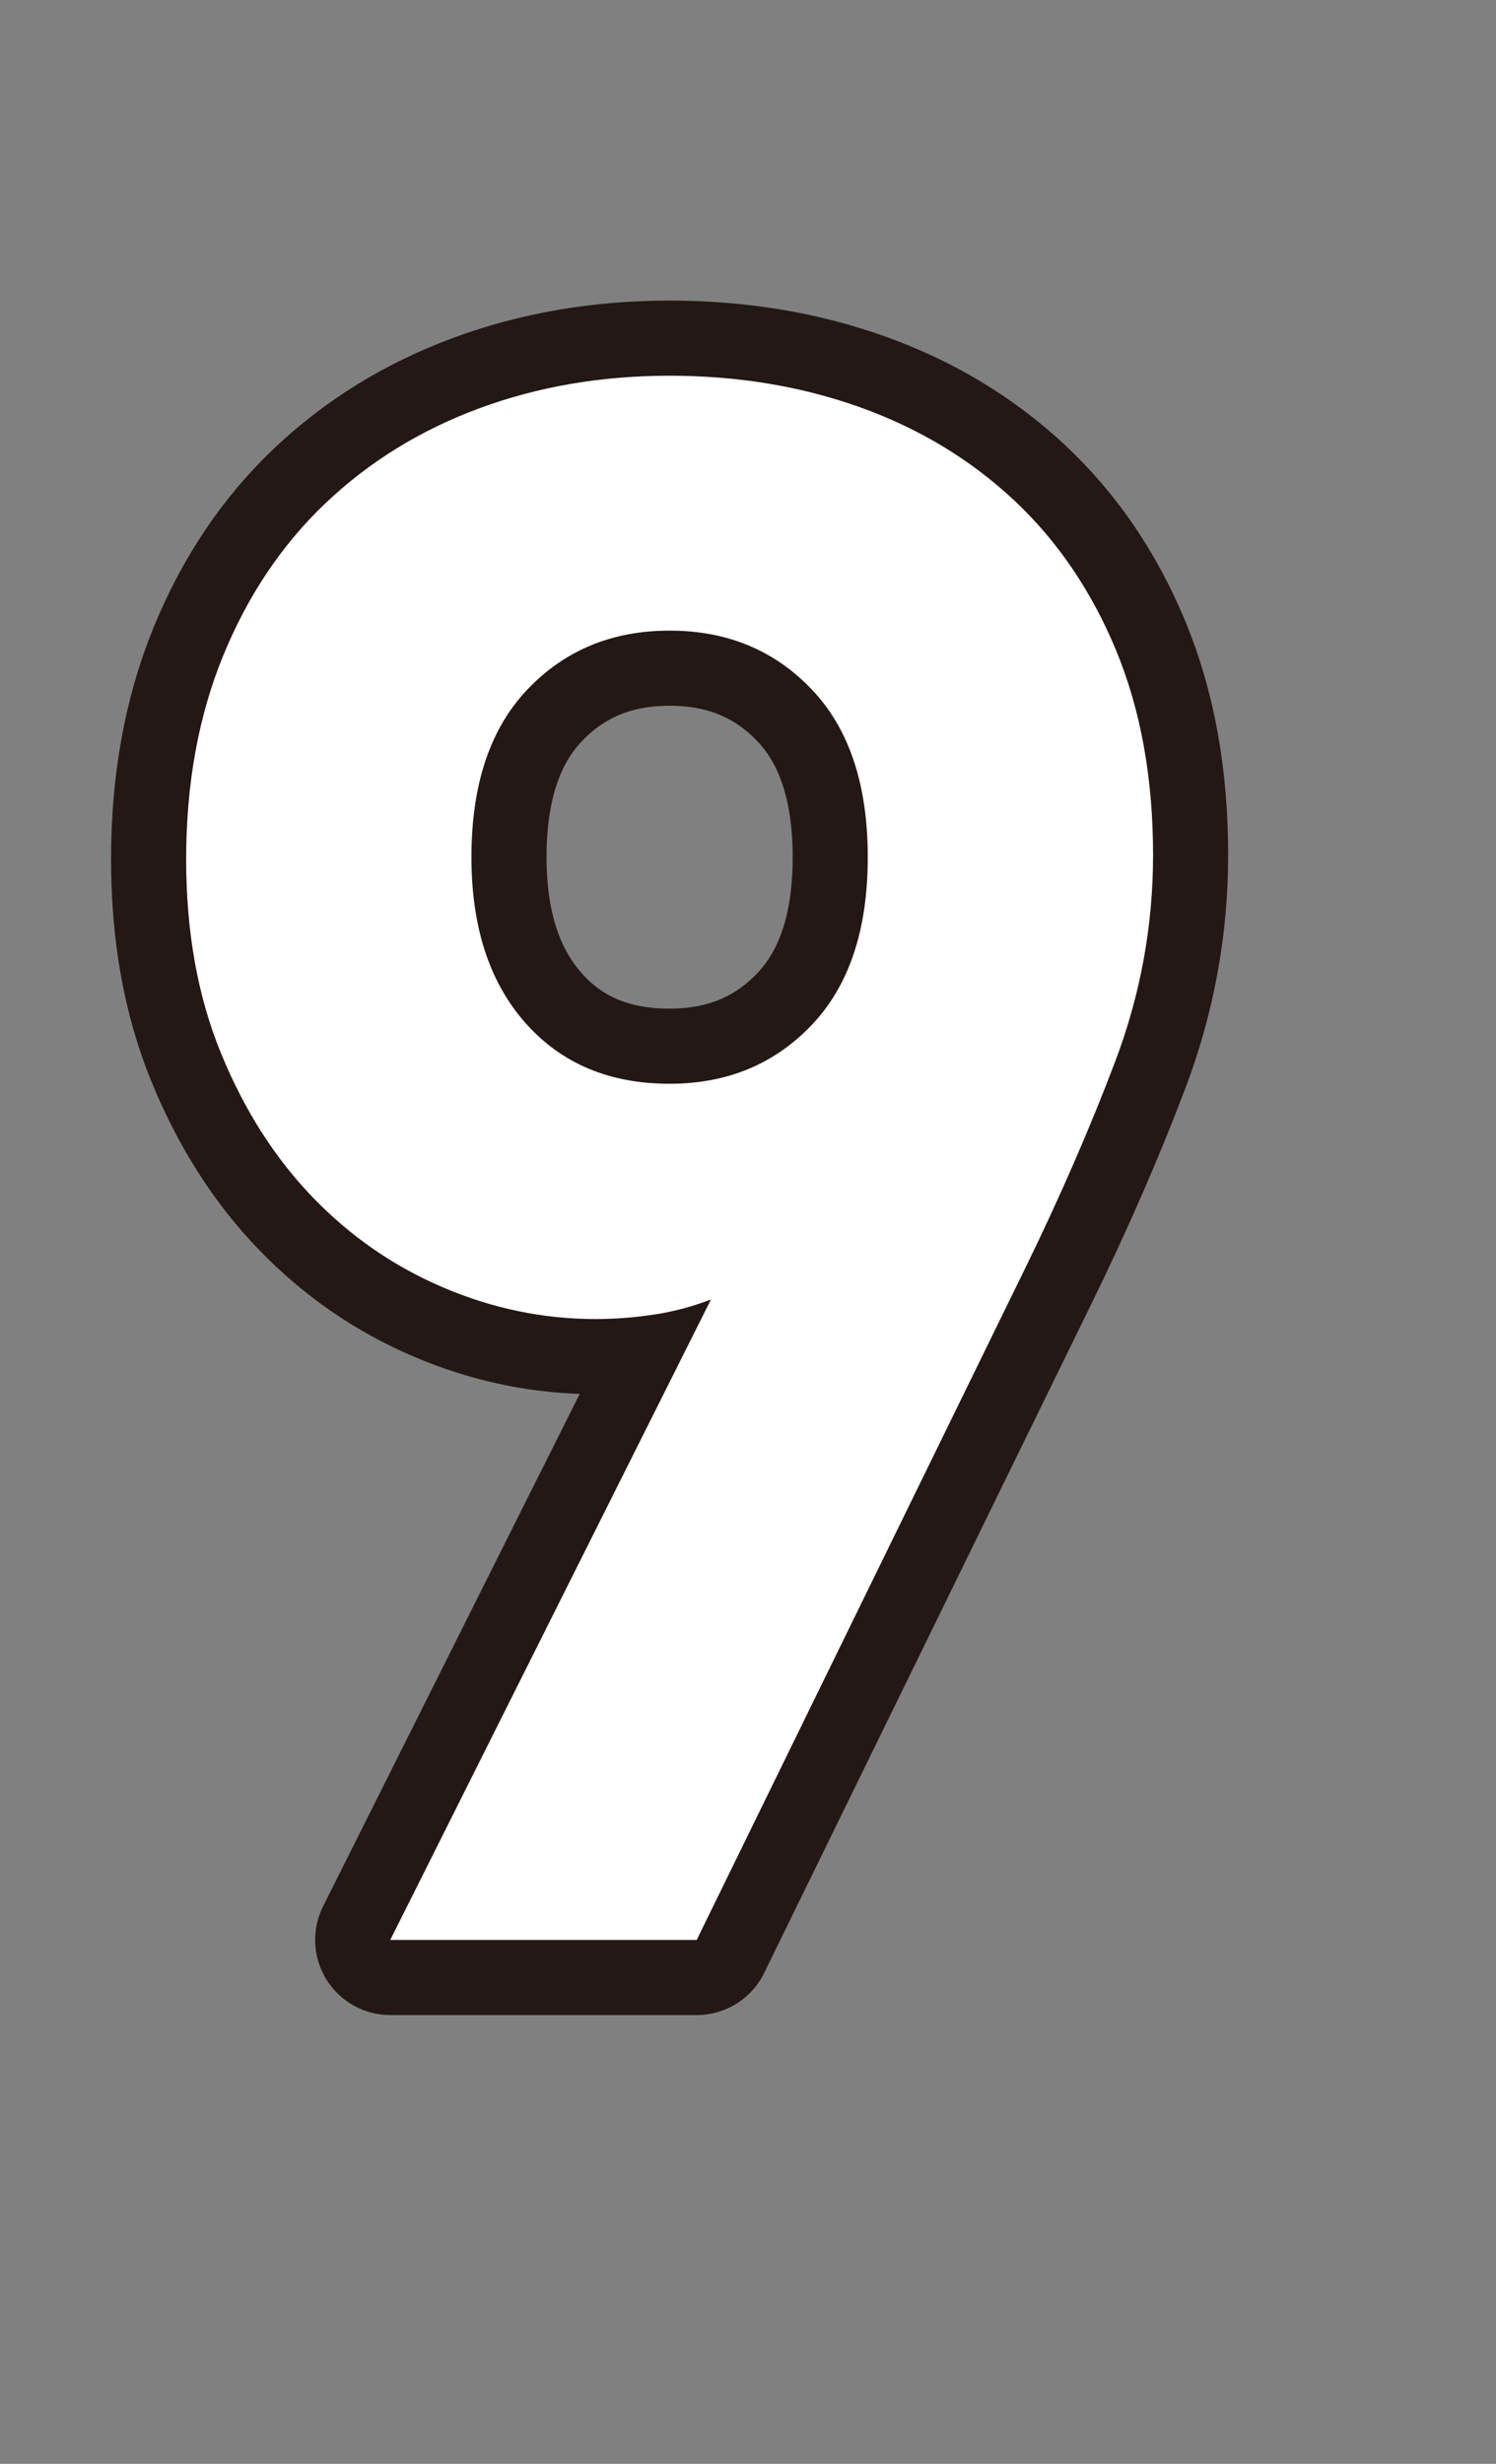
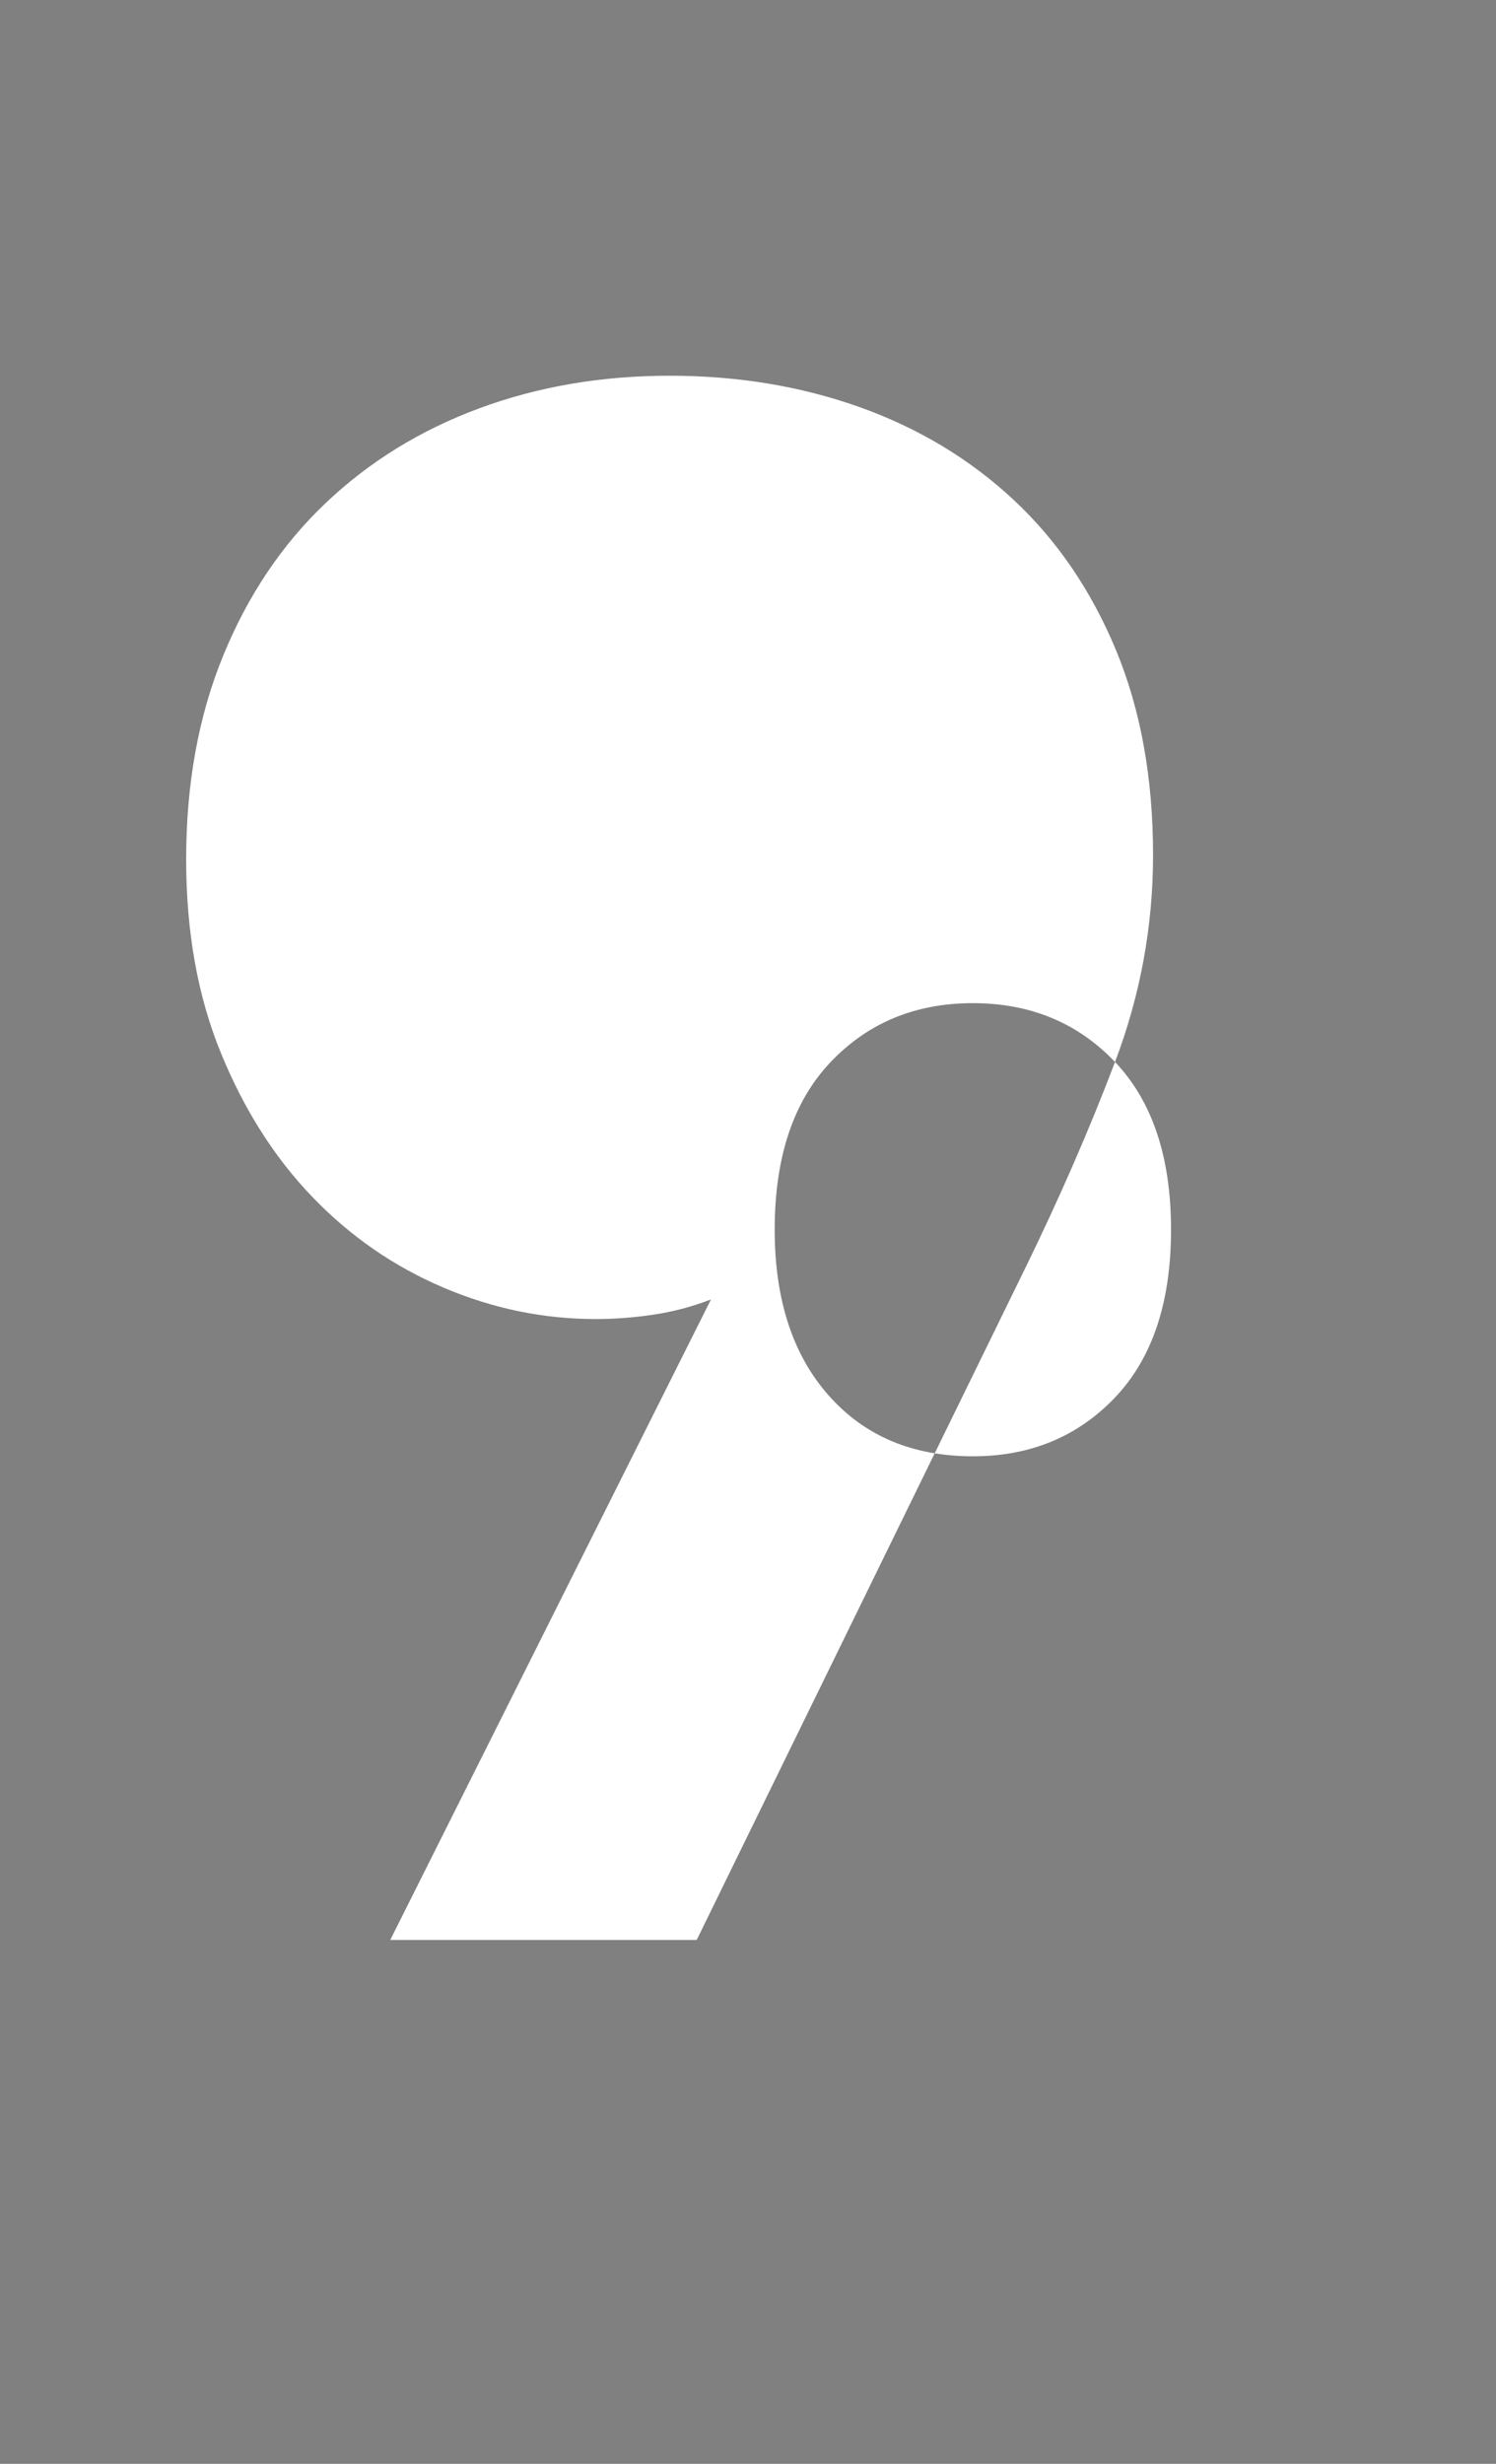
<svg xmlns="http://www.w3.org/2000/svg" id="b" viewBox="0 0 39.844 65.595">
  <rect x="0" y="0" width="39.844" height="65.595" fill="#808080" stroke="none" />
  <defs>
    <style>.d{fill:#fff;}.e{fill:none;stroke:#231815;stroke-linecap:round;stroke-linejoin:round;stroke-width:4px;}</style>
  </defs>
  <g id="c">
-     <path class="e" d="m29.697,28.273c-.675,1.779-1.475,3.616-2.401,5.51l-8.74,17.864h-8.162l8.542-17.052c-.503.194-1.015.329-1.537.406-.522.078-1.035.116-1.537.116-1.392,0-2.746-.28-4.06-.841-1.315-.56-2.475-1.363-3.48-2.407-1.006-1.044-1.818-2.32-2.436-3.828-.619-1.508-.928-3.228-.928-5.162,0-2.01.328-3.818.986-5.423.657-1.604,1.566-2.958,2.726-4.06s2.523-1.943,4.089-2.523c1.566-.58,3.257-.87,5.075-.87s3.509.281,5.075.841c1.566.561,2.929,1.383,4.089,2.465,1.16,1.083,2.068,2.417,2.726,4.002.657,1.586.986,3.403.986,5.452,0,1.895-.338,3.732-1.013,5.51Zm-8.077-9.918c-.995-1.044-2.256-1.566-3.786-1.566s-2.792.522-3.786,1.566c-.995,1.044-1.492,2.533-1.492,4.466,0,1.856.478,3.326,1.434,4.408.956,1.083,2.237,1.624,3.844,1.624,1.53,0,2.792-.522,3.786-1.566.994-1.044,1.492-2.532,1.492-4.466s-.498-3.422-1.492-4.466Z" />
-     <path class="d" d="m29.697,28.273c-.675,1.779-1.475,3.616-2.401,5.51l-8.74,17.864h-8.162l8.542-17.052c-.503.194-1.015.329-1.537.406-.522.078-1.035.116-1.537.116-1.392,0-2.746-.28-4.06-.841-1.315-.56-2.475-1.363-3.48-2.407-1.006-1.044-1.818-2.32-2.436-3.828-.619-1.508-.928-3.228-.928-5.162,0-2.01.328-3.818.986-5.423.657-1.604,1.566-2.958,2.726-4.06s2.523-1.943,4.089-2.523c1.566-.58,3.257-.87,5.075-.87s3.509.281,5.075.841c1.566.561,2.929,1.383,4.089,2.465,1.16,1.083,2.068,2.417,2.726,4.002.657,1.586.986,3.403.986,5.452,0,1.895-.338,3.732-1.013,5.51Zm-8.077-9.918c-.995-1.044-2.256-1.566-3.786-1.566s-2.792.522-3.786,1.566c-.995,1.044-1.492,2.533-1.492,4.466,0,1.856.478,3.326,1.434,4.408.956,1.083,2.237,1.624,3.844,1.624,1.53,0,2.792-.522,3.786-1.566.994-1.044,1.492-2.532,1.492-4.466s-.498-3.422-1.492-4.466Z" />
+     <path class="d" d="m29.697,28.273c-.675,1.779-1.475,3.616-2.401,5.51l-8.74,17.864h-8.162l8.542-17.052c-.503.194-1.015.329-1.537.406-.522.078-1.035.116-1.537.116-1.392,0-2.746-.28-4.06-.841-1.315-.56-2.475-1.363-3.48-2.407-1.006-1.044-1.818-2.32-2.436-3.828-.619-1.508-.928-3.228-.928-5.162,0-2.01.328-3.818.986-5.423.657-1.604,1.566-2.958,2.726-4.06s2.523-1.943,4.089-2.523c1.566-.58,3.257-.87,5.075-.87s3.509.281,5.075.841c1.566.561,2.929,1.383,4.089,2.465,1.16,1.083,2.068,2.417,2.726,4.002.657,1.586.986,3.403.986,5.452,0,1.895-.338,3.732-1.013,5.51Zc-.995-1.044-2.256-1.566-3.786-1.566s-2.792.522-3.786,1.566c-.995,1.044-1.492,2.533-1.492,4.466,0,1.856.478,3.326,1.434,4.408.956,1.083,2.237,1.624,3.844,1.624,1.53,0,2.792-.522,3.786-1.566.994-1.044,1.492-2.532,1.492-4.466s-.498-3.422-1.492-4.466Z" />
  </g>
</svg>